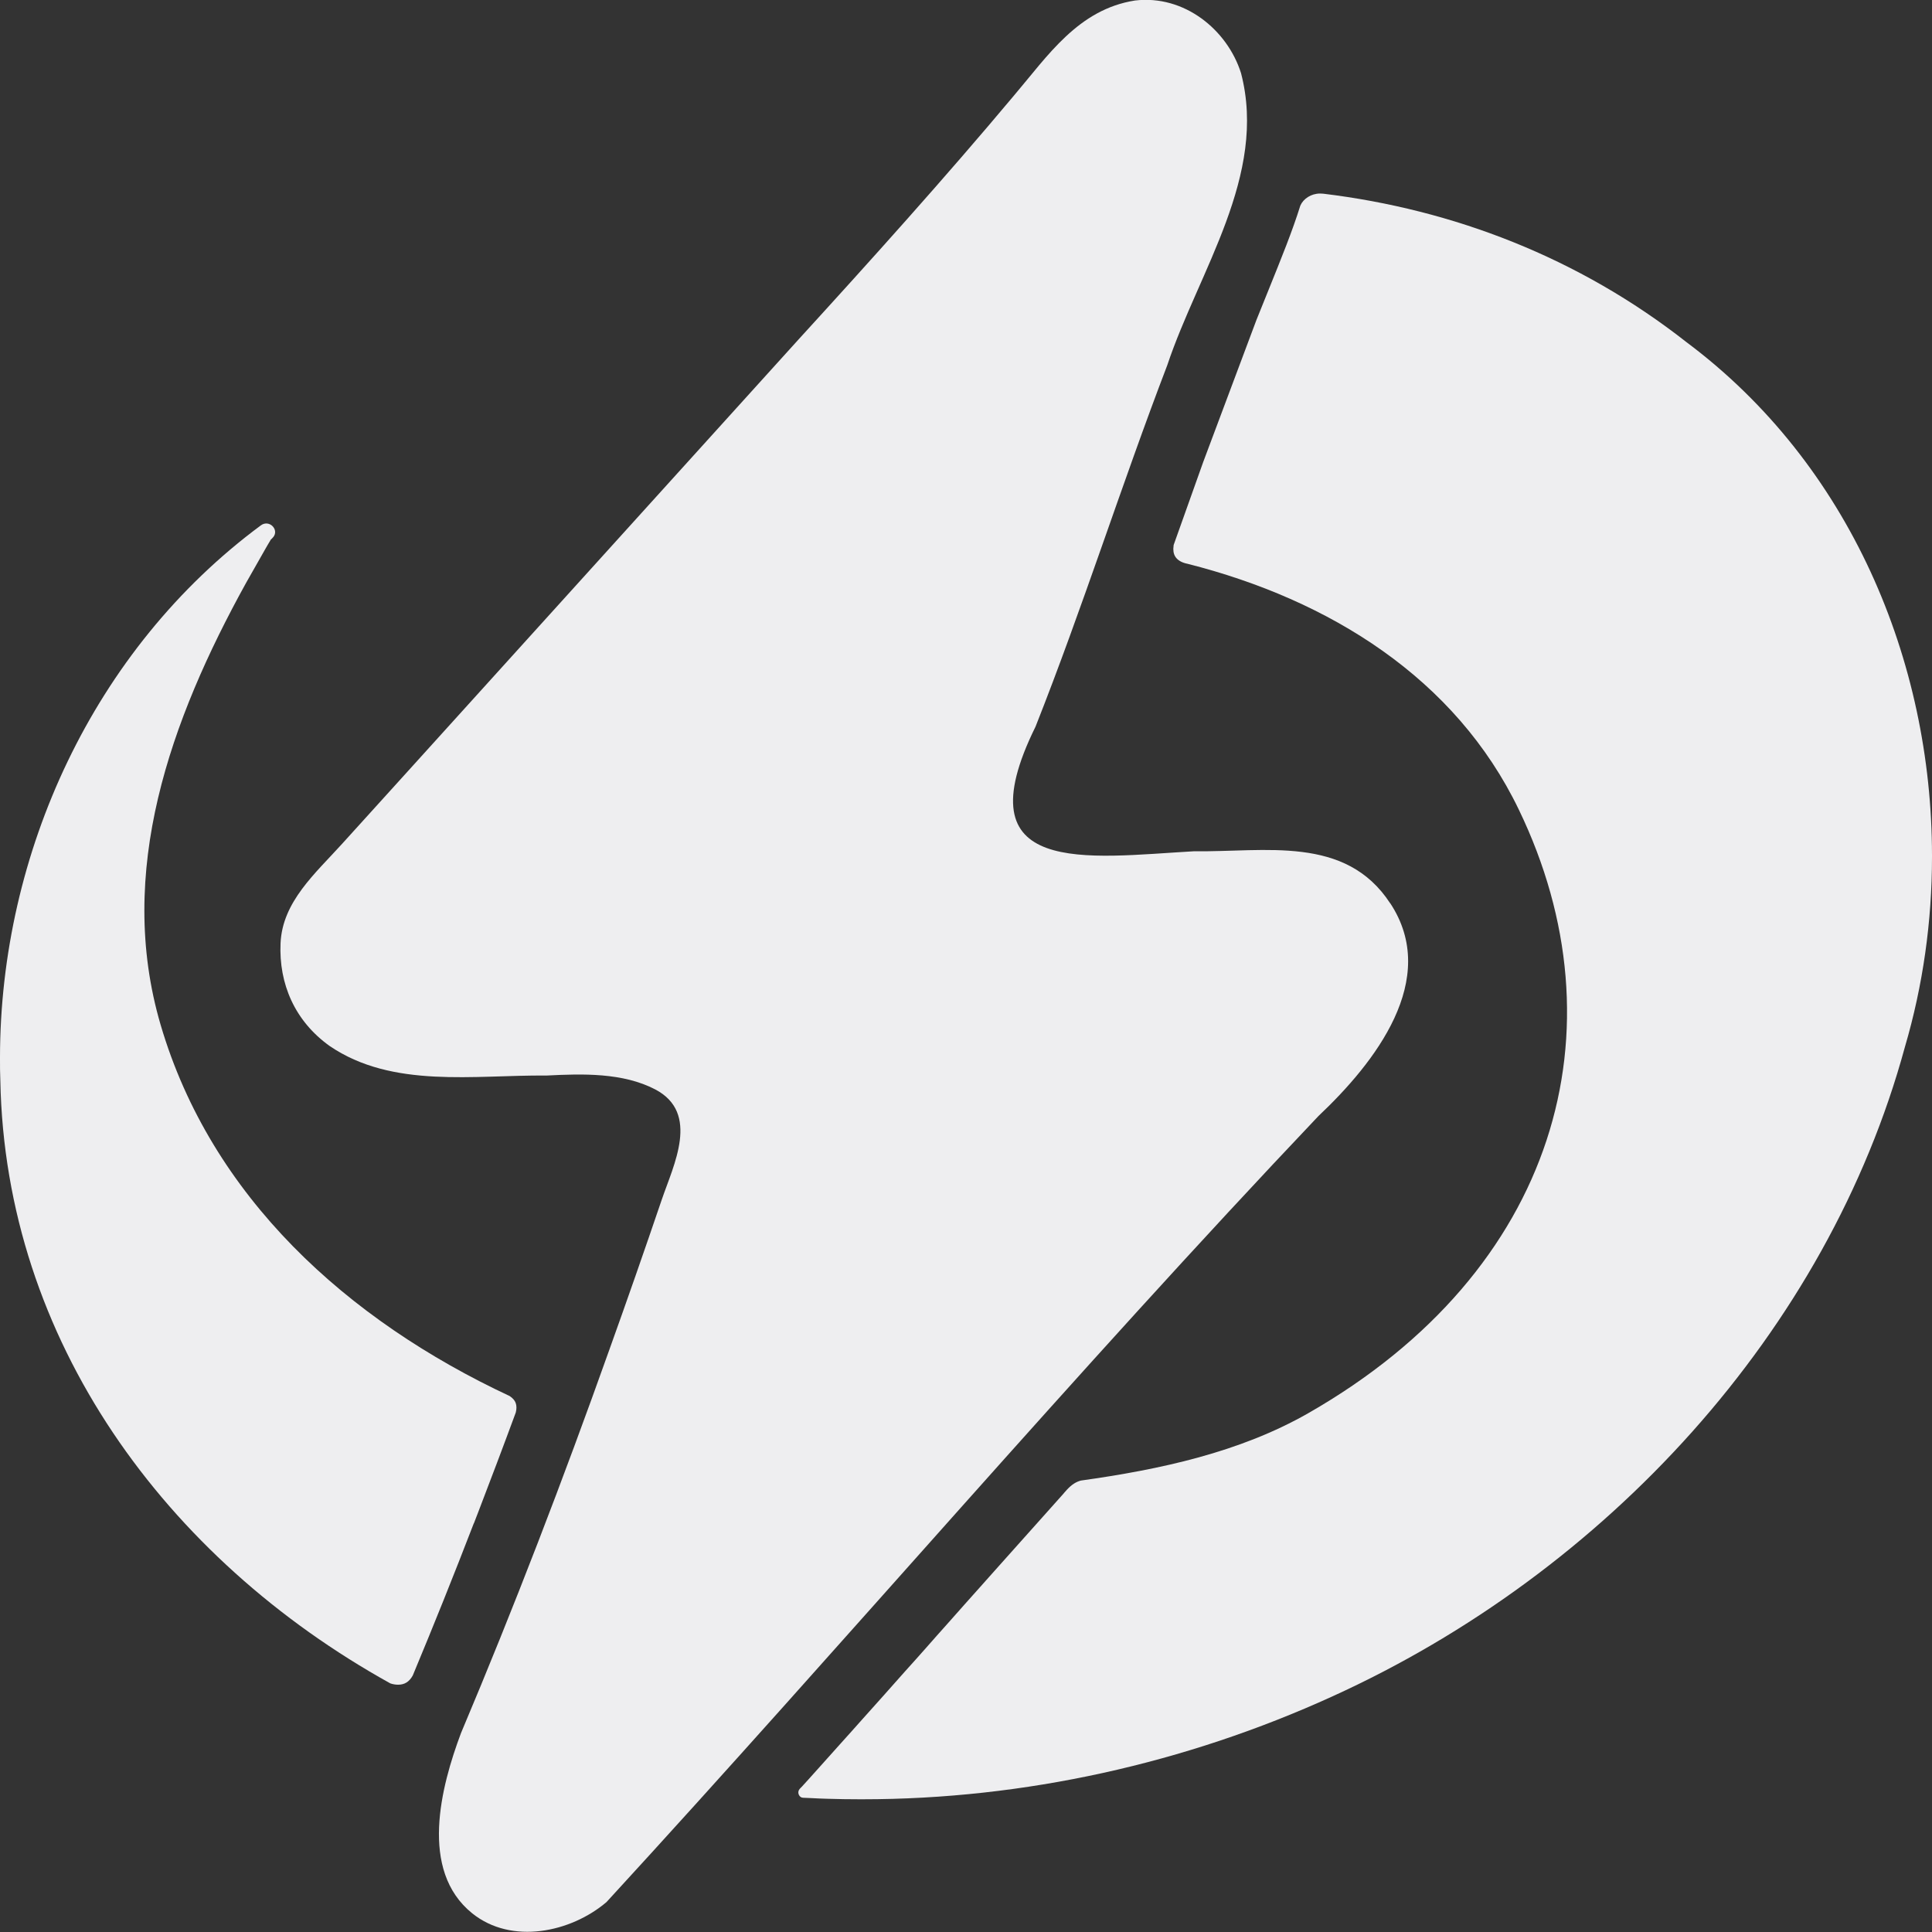
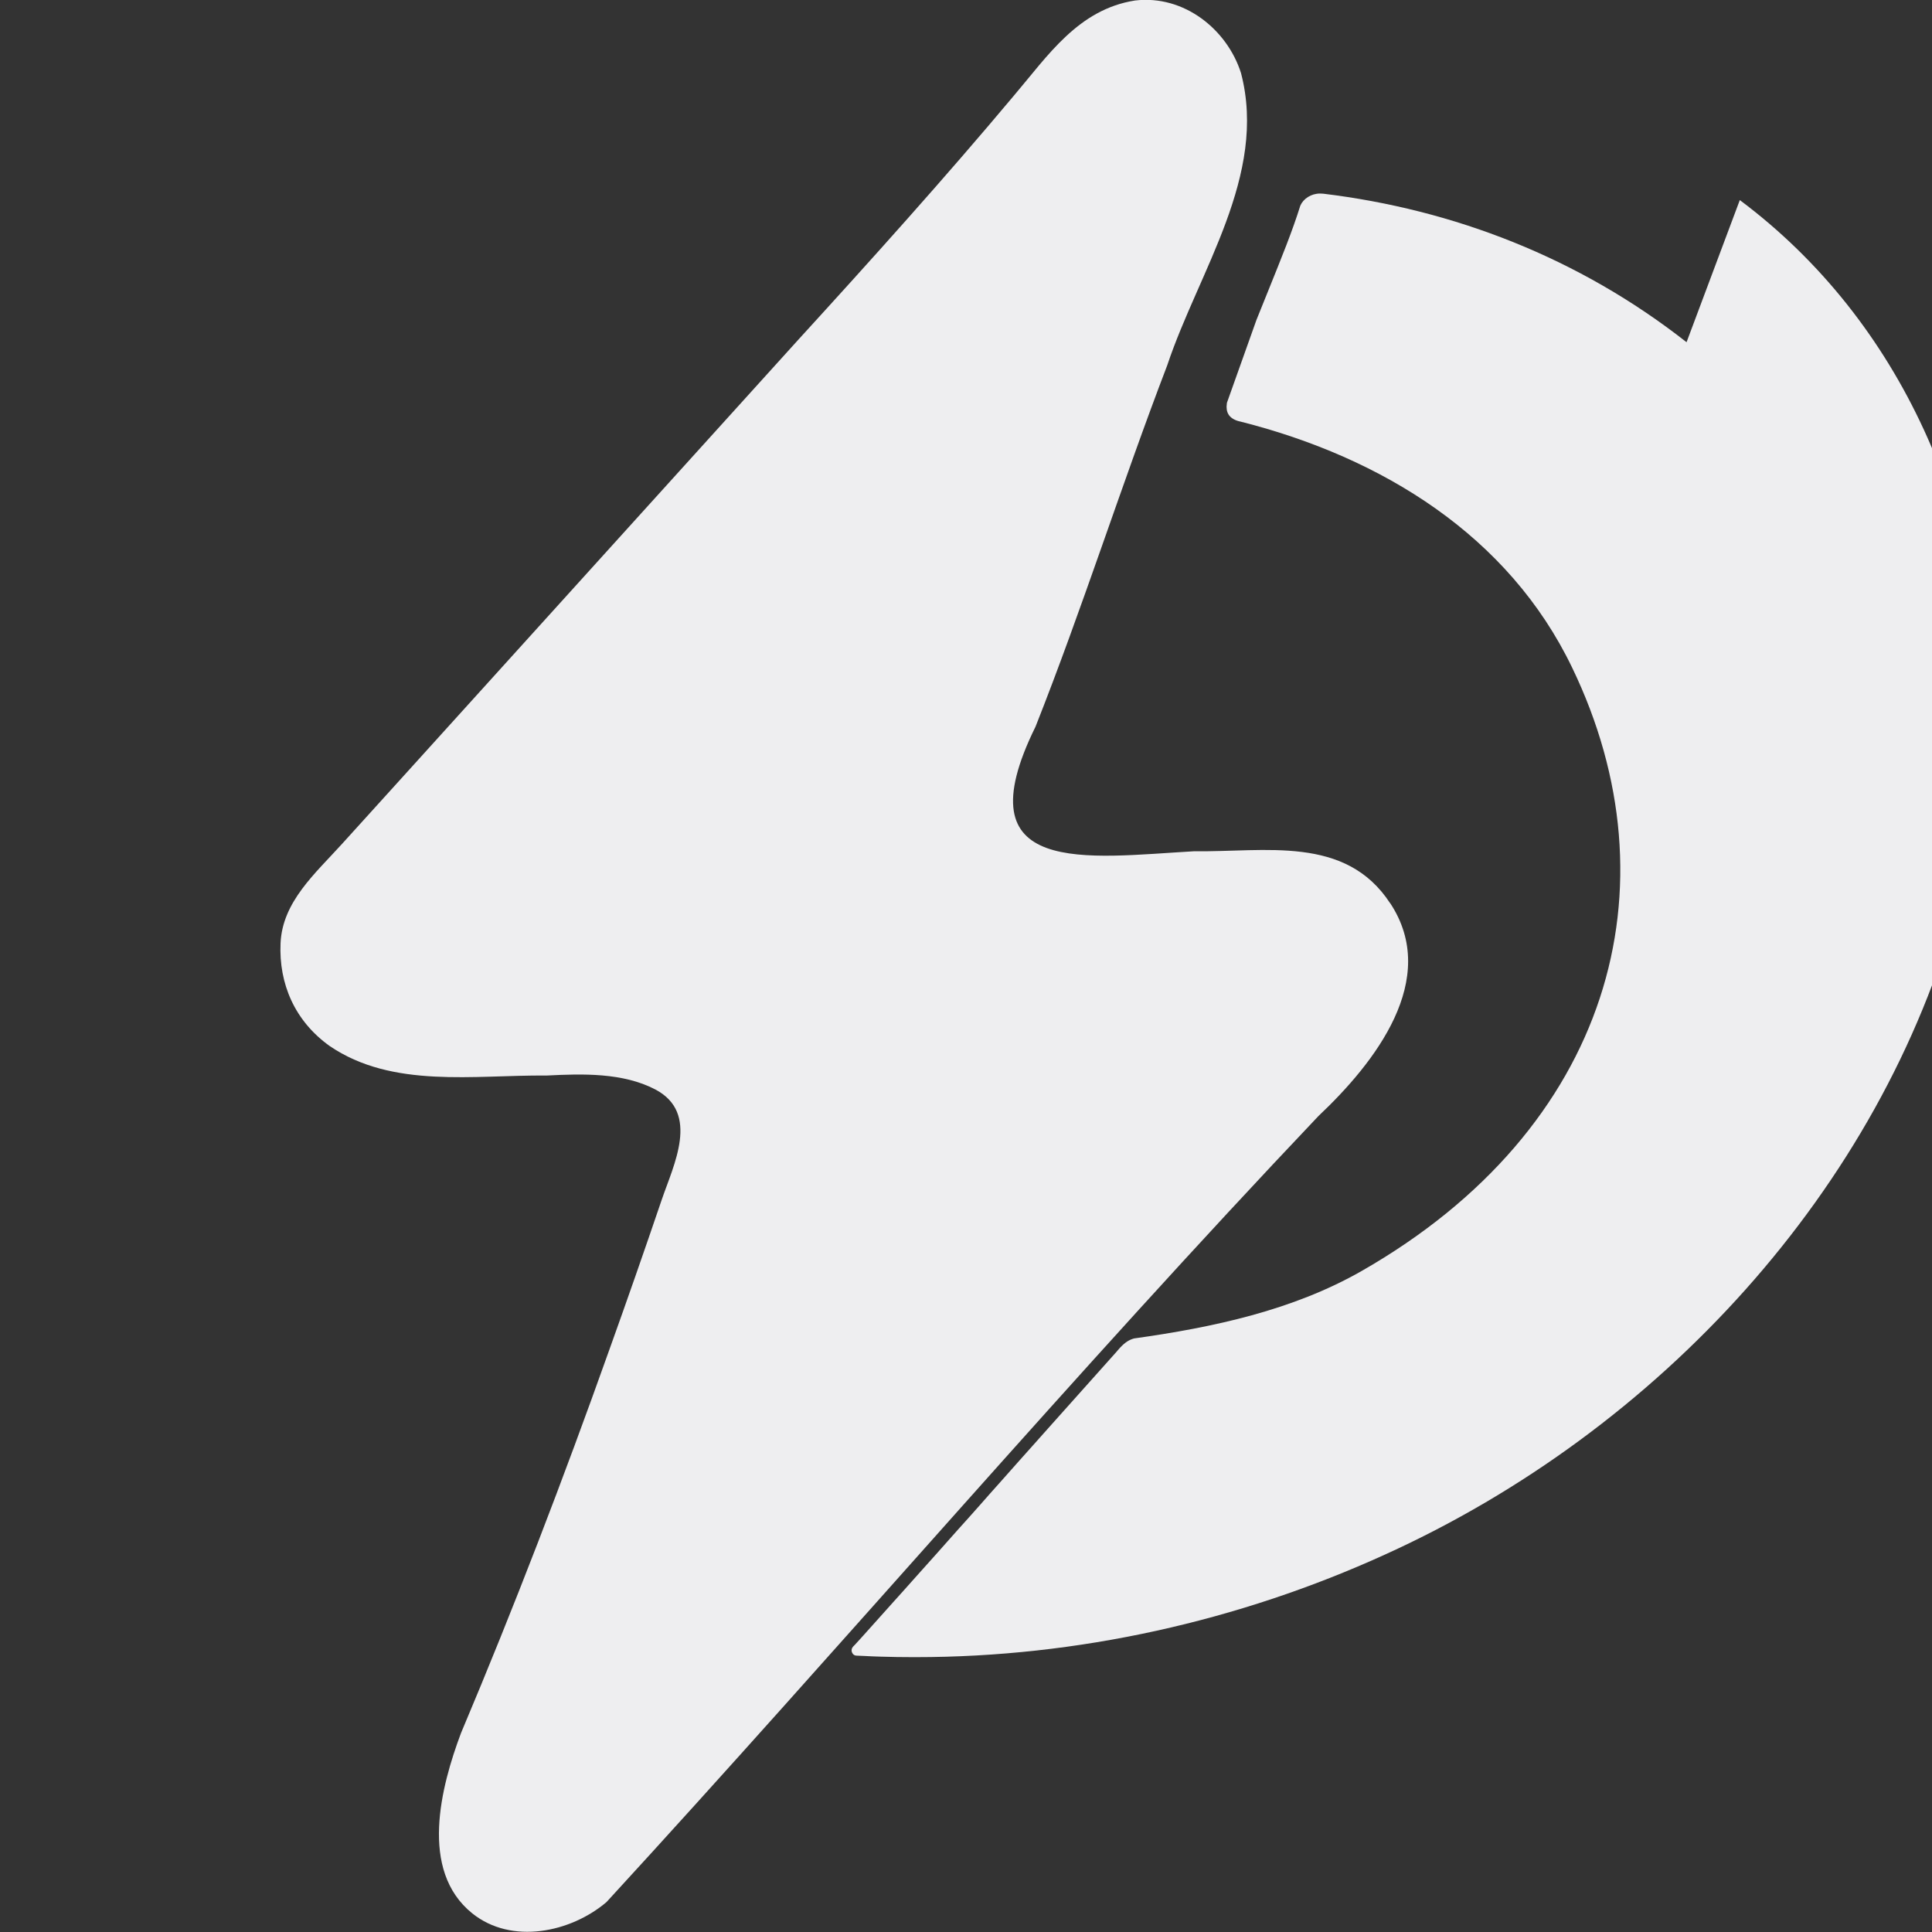
<svg xmlns="http://www.w3.org/2000/svg" id="b" data-name="Layer 2" viewBox="0 0 115 115">
  <rect x="0" y="0" width="115" height="115" fill="#333333" stroke="none" />
  <defs>
    <style>
      .d {
        fill: #eeeef0;
      }
    </style>
  </defs>
  <g id="c" data-name="Layer 1">
    <g>
-       <path class="d" d="m100.39,20.37c-6.42-5.04-13.88-7.9-21.62-8.84,0,0-.19-.01-.19-.01-.54,0-1,.31-1.18.72-.47,1.51-1.13,3.13-1.9,5.04-.23.56-.46,1.14-.71,1.76l-3.17,8.46c-.07.2-1.69,4.74-1.76,4.94l-.02.23c0,.25.07.43.2.57.13.14.34.26.65.32h0c8.44,2.14,15.95,6.8,19.72,14.64,6.29,13.04,2.28,27.45-12.54,35.92-4.08,2.33-8.82,3.35-13.54,4.01-.28.08-.52.22-.82.54-.05.06-.11.12-.16.18-.01.02-.03.03-.04.05h0c-1.29,1.44-2.57,2.88-3.85,4.31,0,0,0,0,0,0l-.74.83s-.05.05-.07.08c-.76.85-1.52,1.7-2.27,2.55-.42.47-.84.94-1.25,1.41-.42.47-.84.95-1.27,1.42-.42.48-.85.95-1.27,1.43-.43.48-.85.95-1.28,1.43-.43.48-.85.96-1.28,1.43-.43.48-.86.96-1.29,1.44-.2.23-.41.45-.61.68-.1.11-.21.23-.31.34-.05.06-.1.11-.16.17-.04.04-.08.08-.11.14-.04.08-.04.19,0,.27.05.11.14.18.26.18.16,0,.32.02.48.02.32.02.64.03.96.04.64.02,1.28.03,1.92.03.06,0,.12,0,.17,0,9.62,0,19.23-2.14,27.96-6.12,16.28-7.39,29.48-21.72,34.09-38.67,1.07-3.64,1.61-7.46,1.61-11.3v-.1c-.01-11.56-4.87-23.26-14.61-30.54Z" />
-       <path class="d" d="m28.21,90.67h0s0,0,0,0h0s.27-.7.27-.7h0s0,0,0,0c.74-1.93,1.48-3.88,2.22-5.89.03-.11.04-.21.04-.3,0-.2-.06-.35-.17-.48-.06-.07-.14-.14-.23-.2-9.69-4.53-17.77-11.86-20.78-22.1-2.67-9.09.57-18.13,5.09-26.31l1.17-2.06c.09-.15.17-.3.26-.44.01-.02.02-.04.03-.06h0s0,0,0,0h0s0,0,0,0c0,0,0,0,0,0,.04-.04.08-.07.11-.11.36-.35.04-.86-.37-.86-.1,0-.21.03-.32.11C5.55,38.65.01,50.81,0,62.94v.08c0,.43,0,.86.02,1.29.29,15.47,9.85,28.48,23.21,35.89.17.06.33.08.47.08.38,0,.66-.17.87-.55,1.23-2.95,2.44-5.96,3.63-9.05h0Z" />
+       <path class="d" d="m100.39,20.37c-6.42-5.04-13.88-7.9-21.62-8.84,0,0-.19-.01-.19-.01-.54,0-1,.31-1.18.72-.47,1.51-1.13,3.13-1.9,5.04-.23.56-.46,1.14-.71,1.76c-.07.2-1.69,4.74-1.76,4.94l-.02.23c0,.25.07.43.2.57.13.14.34.26.65.32h0c8.44,2.14,15.95,6.8,19.72,14.64,6.29,13.04,2.28,27.45-12.54,35.92-4.08,2.33-8.82,3.35-13.54,4.01-.28.08-.52.22-.82.54-.05.06-.11.12-.16.18-.01.02-.03.03-.04.05h0c-1.29,1.44-2.57,2.88-3.85,4.31,0,0,0,0,0,0l-.74.83s-.05.05-.07.08c-.76.85-1.52,1.7-2.27,2.55-.42.47-.84.94-1.25,1.41-.42.47-.84.95-1.27,1.42-.42.48-.85.95-1.27,1.43-.43.48-.85.95-1.28,1.43-.43.48-.85.96-1.28,1.43-.43.48-.86.96-1.29,1.44-.2.23-.41.45-.61.68-.1.11-.21.23-.31.34-.05.06-.1.11-.16.17-.04.04-.08.08-.11.14-.04.08-.04.19,0,.27.05.11.14.18.26.18.16,0,.32.02.48.02.32.02.64.03.96.04.64.02,1.28.03,1.92.03.06,0,.12,0,.17,0,9.62,0,19.23-2.14,27.96-6.12,16.28-7.39,29.48-21.72,34.09-38.67,1.07-3.64,1.61-7.46,1.61-11.3v-.1c-.01-11.56-4.87-23.26-14.61-30.54Z" />
      <path class="d" d="m82.75,53.77c-2.66-4.08-7.45-3.04-11.67-3.1-6.36.36-13.89,1.6-9.44-7.42,2.81-7.1,5.11-14.38,7.84-21.51,1.87-5.6,5.98-11.3,4.39-17.39-.82-2.59-3.39-4.67-6.31-4.32-3.38.53-5.19,3.29-7.19,5.64-4.12,4.92-8.55,9.84-12.86,14.56-7.73,8.55-15.47,17.09-23.2,25.64-1.31,1.45-2.63,2.9-3.94,4.35-1.59,1.76-3.56,3.45-3.67,5.92-.11,2.42.85,4.64,2.92,6.12,3.74,2.55,8.59,1.72,12.92,1.76,2.13-.11,4.54-.18,6.47.83,2.67,1.41,1.08,4.5.38,6.56-1.02,3-2.06,5.98-3.13,8.96-2.73,7.67-5.65,15.28-8.82,22.79-1.19,3.17-2.51,8.17.67,10.73,2.34,1.88,5.86,1.14,7.99-.67,14.21-15.47,27.89-31.52,42.38-46.79,3.36-3.17,7.26-8.14,4.27-12.67Z" />
    </g>
  </g>
</svg>